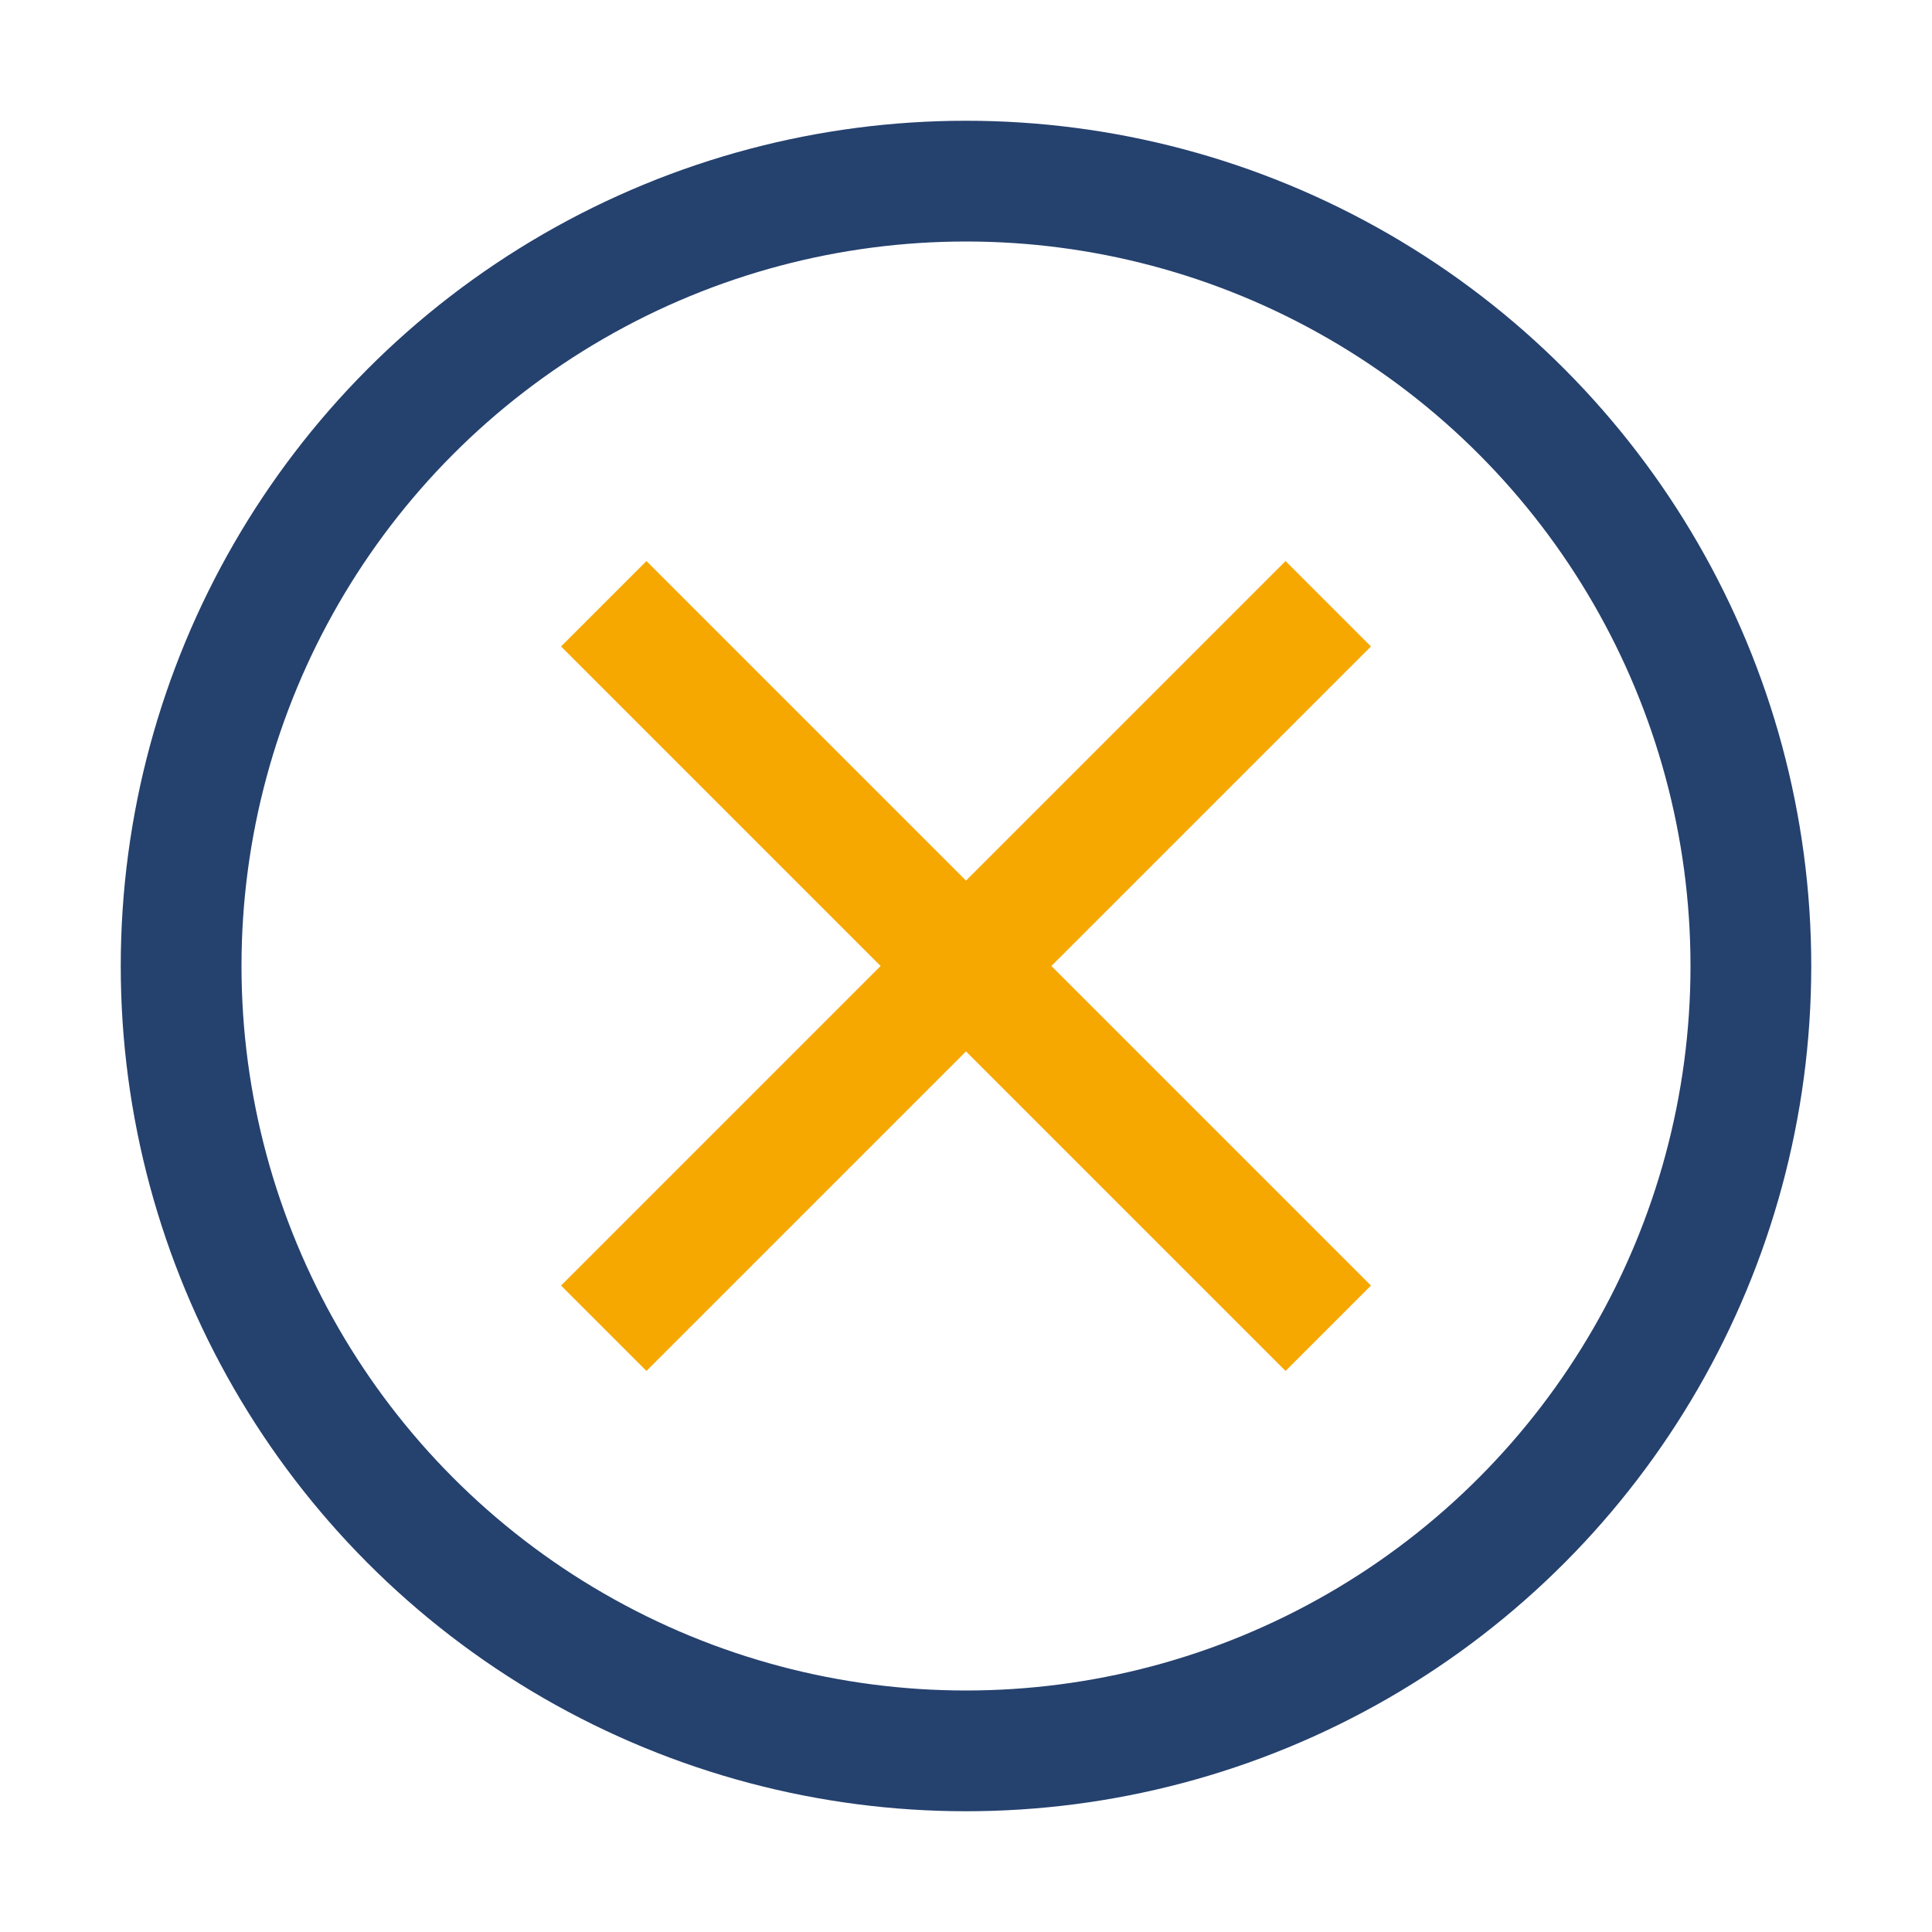
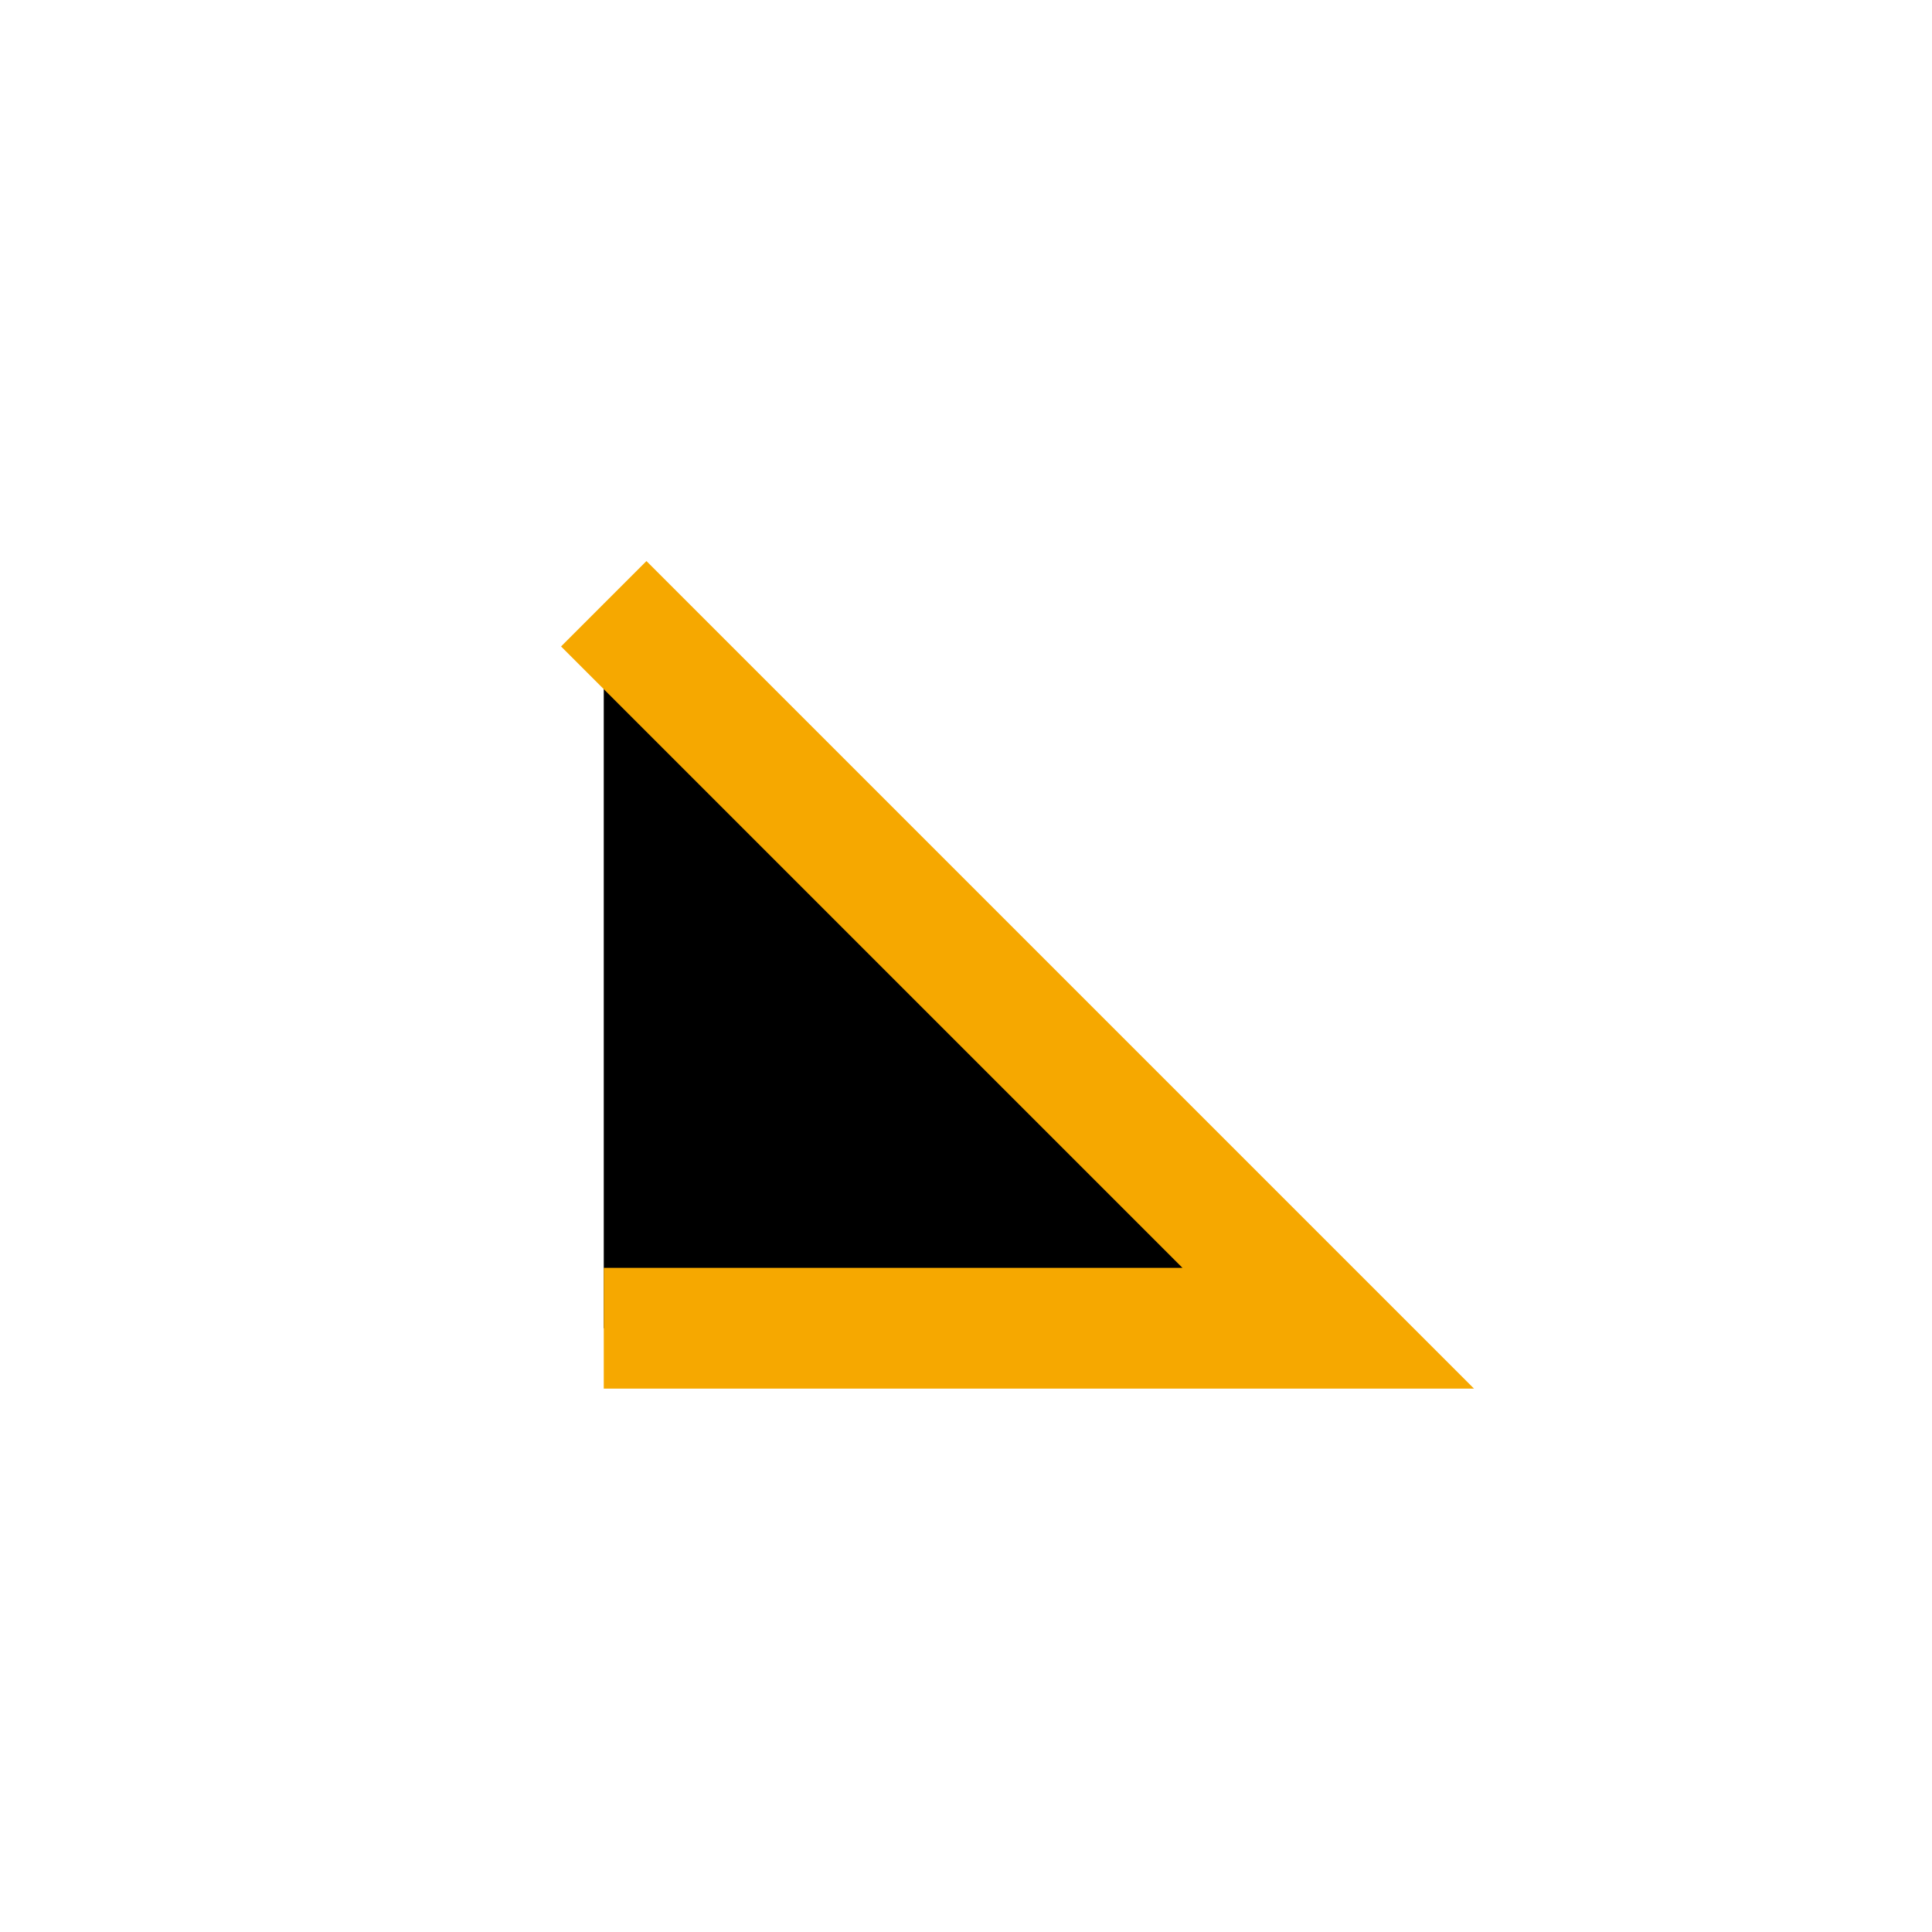
<svg xmlns="http://www.w3.org/2000/svg" width="32" height="32" viewBox="0 0 32 32">
-   <circle cx="16" cy="16" r="13" fill="none" stroke="#25416E" stroke-width="2" />
-   <path d="M10 10l12 12M22 10L10 22" stroke="#F6A800" stroke-width="2" />
+   <path d="M10 10l12 12L10 22" stroke="#F6A800" stroke-width="2" />
</svg>